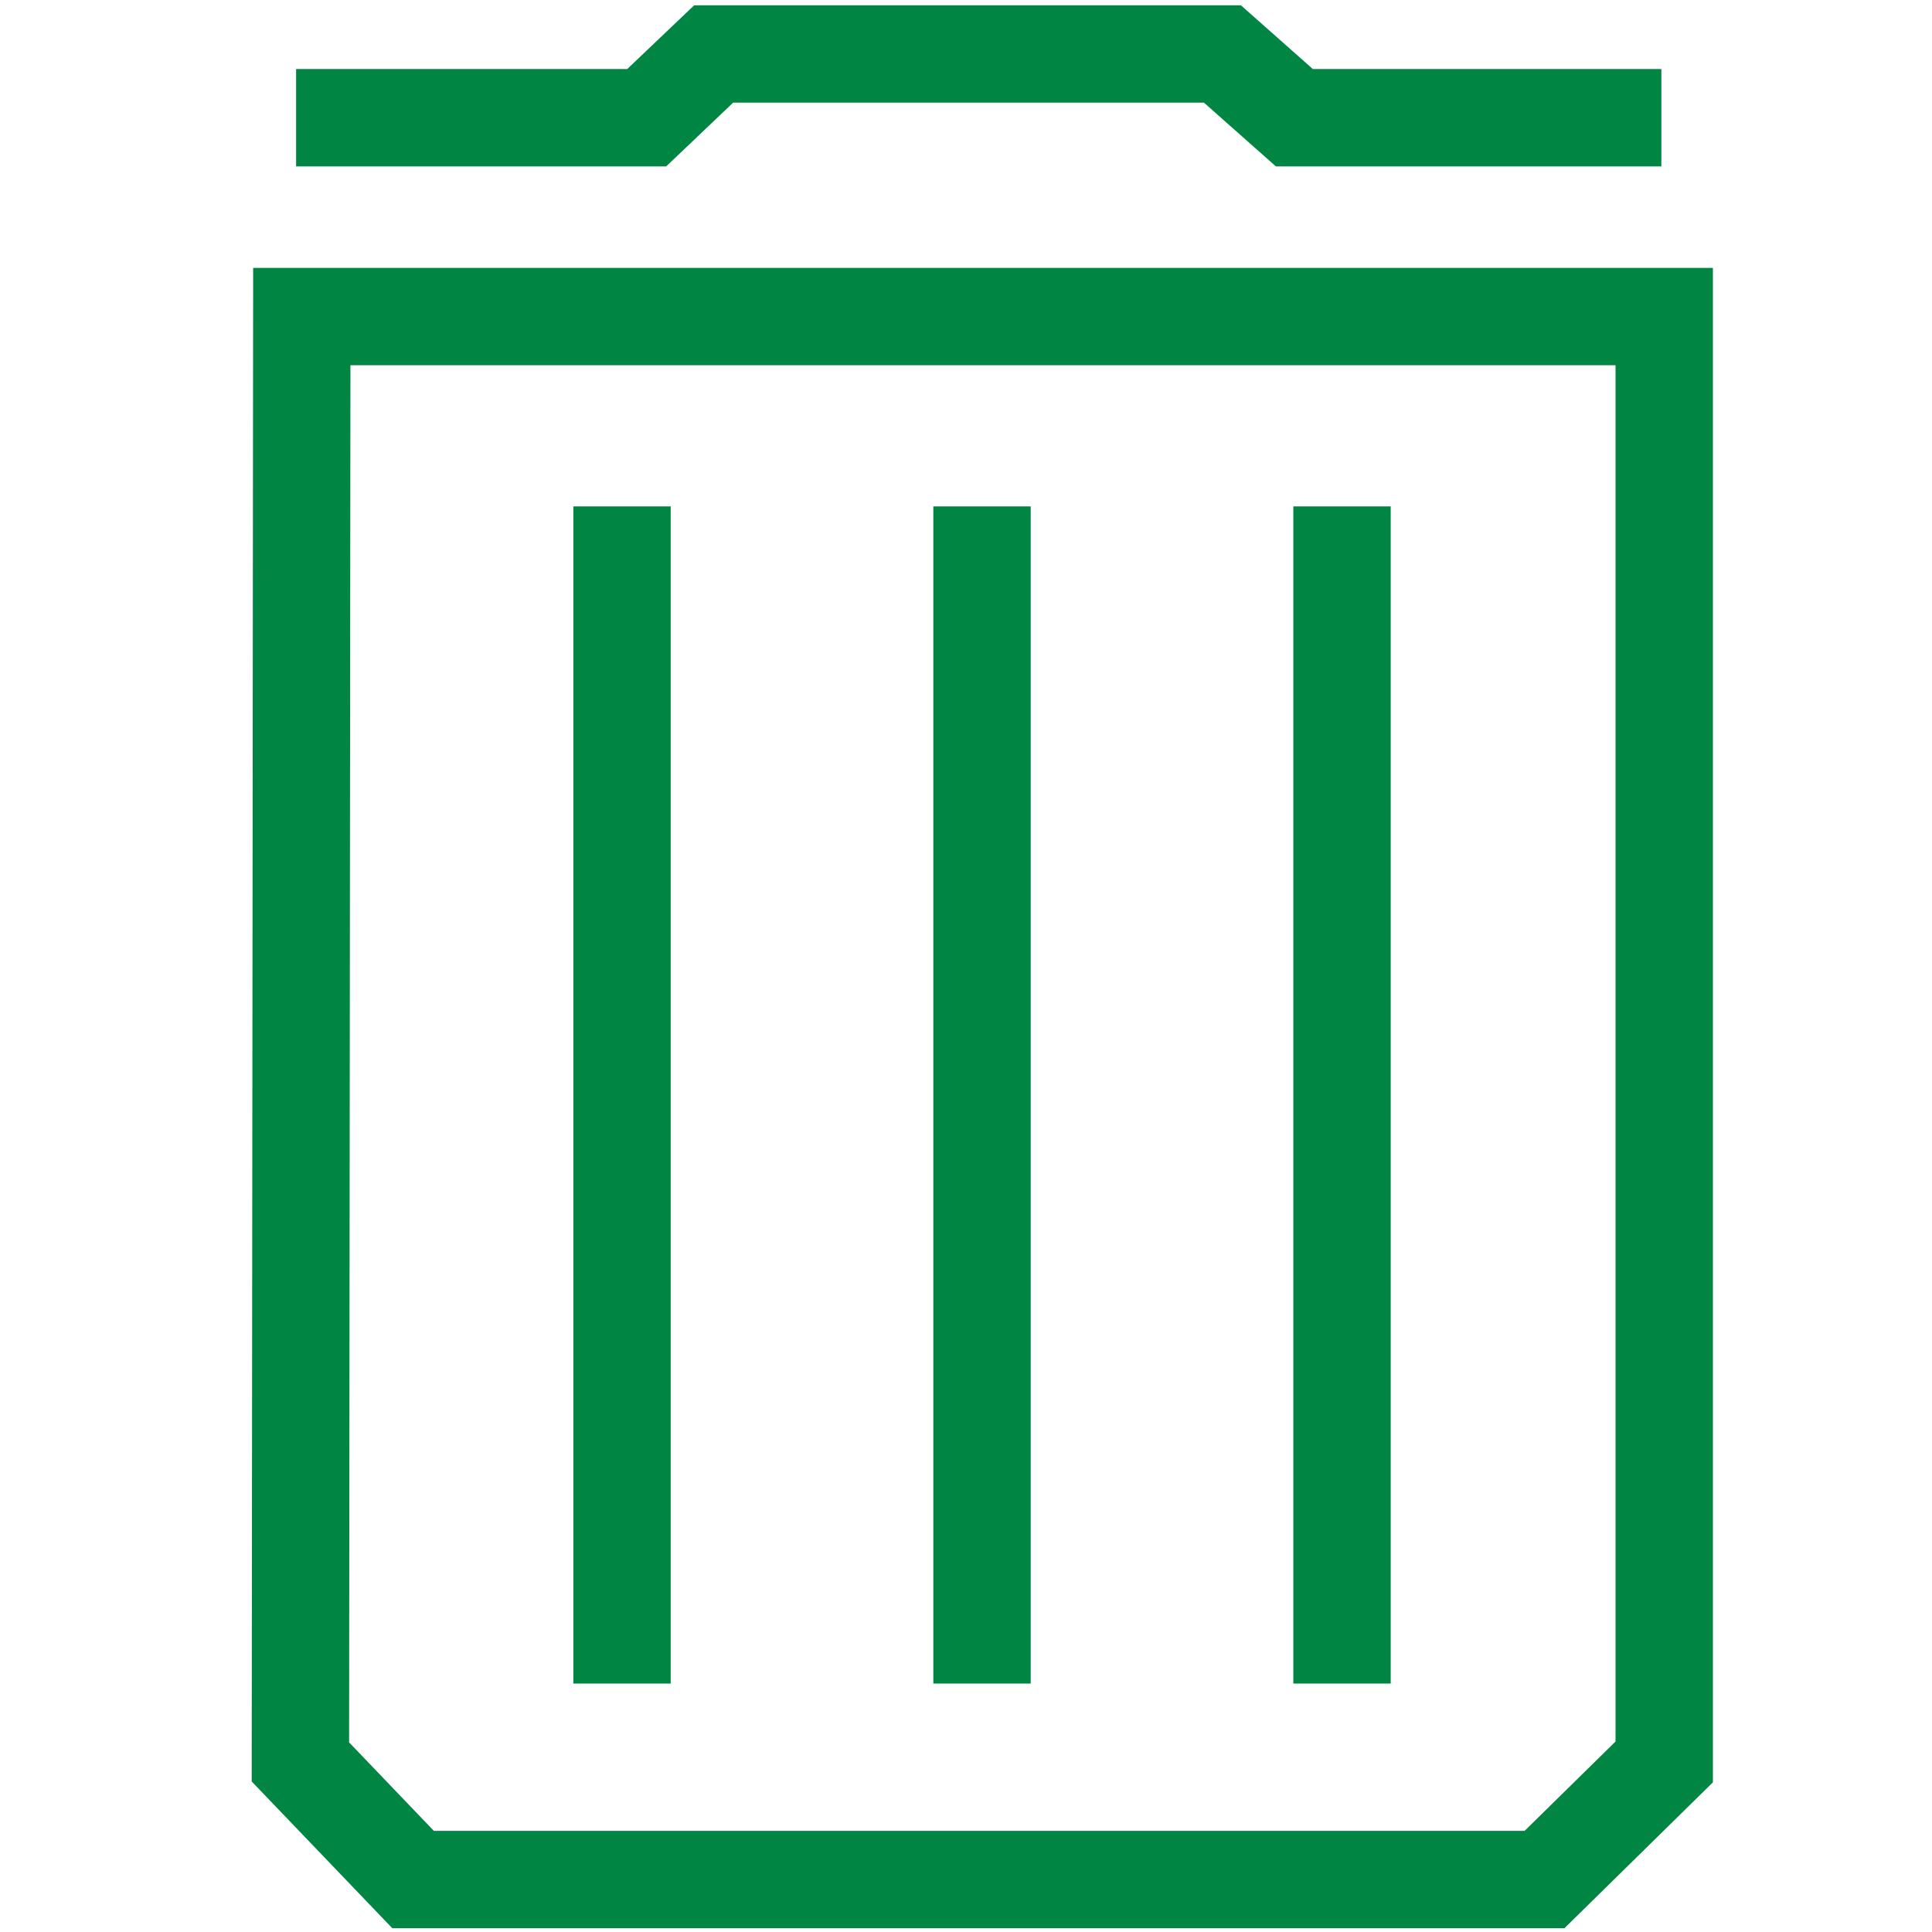
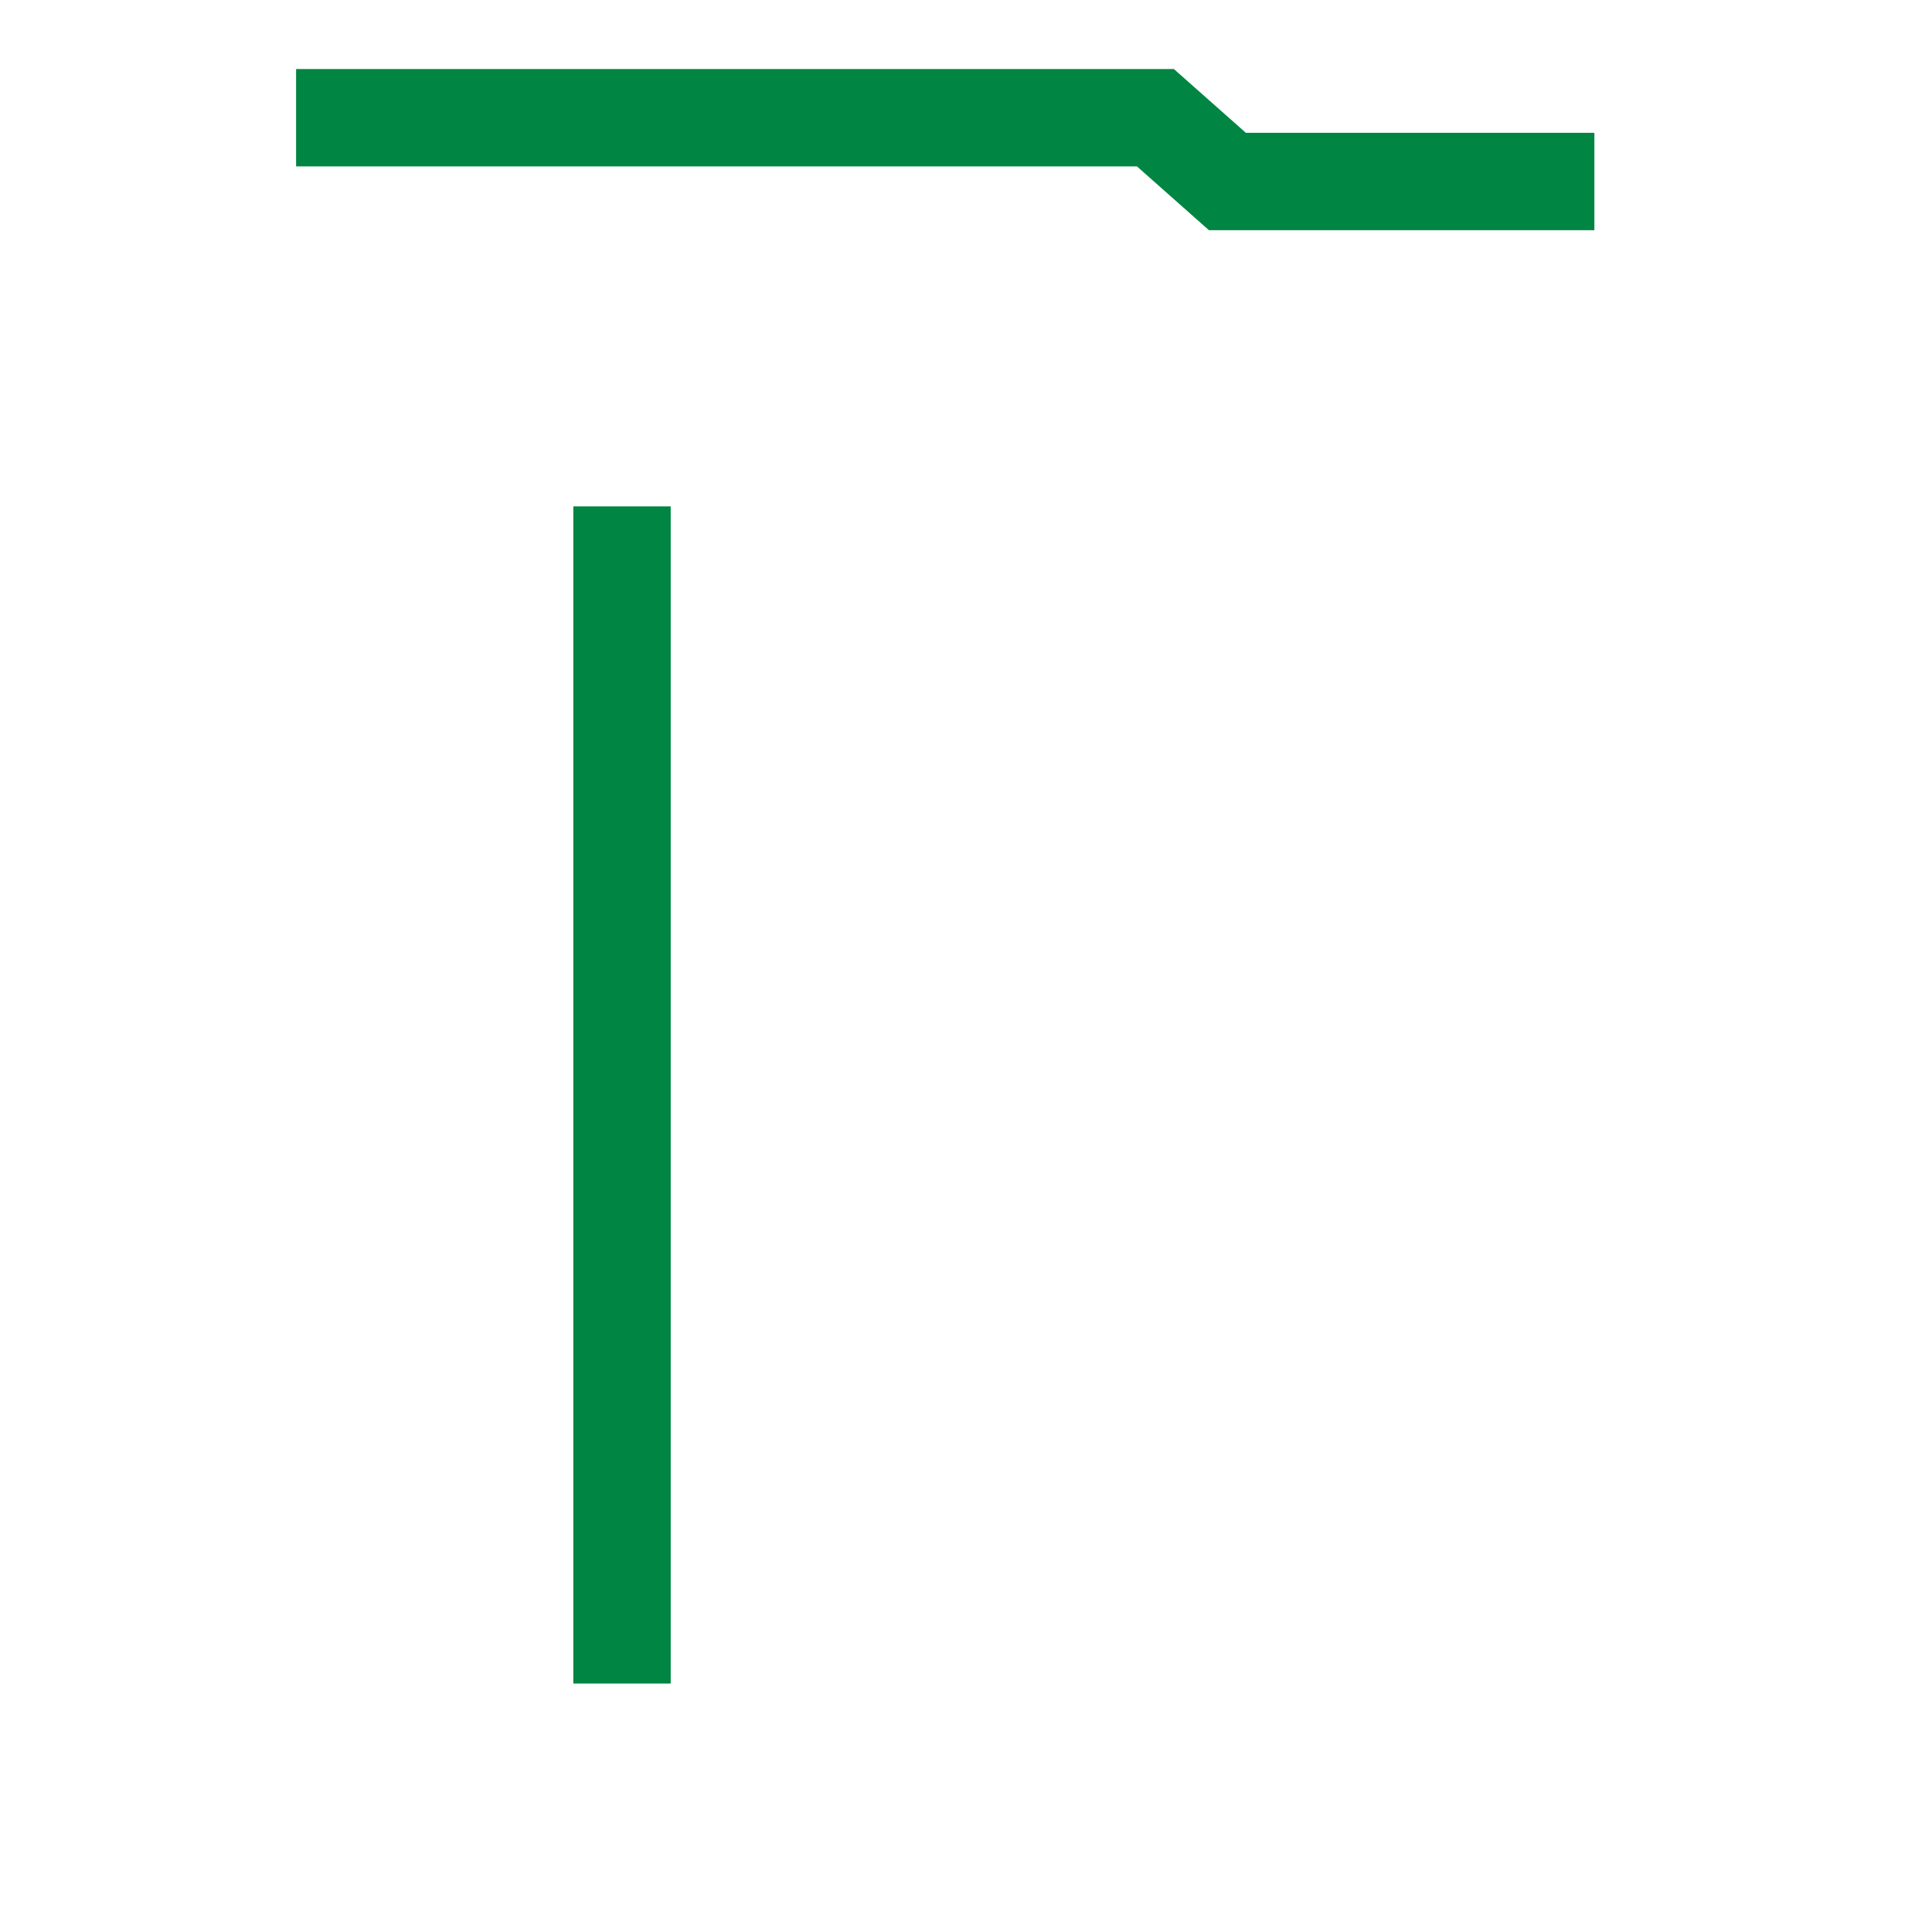
<svg xmlns="http://www.w3.org/2000/svg" xmlns:ns1="http://sodipodi.sourceforge.net/DTD/sodipodi-0.dtd" xmlns:ns2="http://www.inkscape.org/namespaces/inkscape" version="1.1" id="Capa_1" x="0px" y="0px" viewBox="0 0 300 300" xml:space="preserve" ns1:docname="trash.svg" ns2:version="0.92.2 (5c3e80d, 2017-08-06)" width="300" height="300">
  <defs id="defs4893" />
  <ns1:namedview pagecolor="#ffffff" bordercolor="#666666" borderopacity="1" objecttolerance="10" gridtolerance="10" guidetolerance="10" ns2:pageopacity="0" ns2:pageshadow="2" ns2:window-width="1920" ns2:window-height="1017" id="namedview4891" showgrid="false" ns2:zoom="1.006476" ns2:cx="-87.420838" ns2:cy="200.22094" ns2:window-x="-8" ns2:window-y="-8" ns2:window-maximized="1" ns2:current-layer="layer6" />
  <g ns2:groupmode="layer" id="layer6" ns2:label="Layer 6">
-     <path style="fill:none;fill-rule:evenodd;stroke:#008542;stroke-width:15.119;stroke-linecap:butt;stroke-linejoin:miter;stroke-miterlimit:4;stroke-dasharray:none;stroke-opacity:1" d="M 46.863,49.156 H 258.419 V 273.591 l -18.589,18.265 H 64.146 L 46.646,273.591 Z" id="path6316" ns2:connector-curvature="0" ns1:nodetypes="ccccccc" />
-     <path style="fill:none;fill-rule:evenodd;stroke:#008542;stroke-width:15.119;stroke-linecap:butt;stroke-linejoin:miter;stroke-miterlimit:4;stroke-dasharray:none;stroke-opacity:1" d="m 45.978,18.283 h 54.438 l 10.401,-9.903 h 79.001 l 11.175,9.903 h 56.983" id="path6318" ns2:connector-curvature="0" ns1:nodetypes="cccccc" />
+     <path style="fill:none;fill-rule:evenodd;stroke:#008542;stroke-width:15.119;stroke-linecap:butt;stroke-linejoin:miter;stroke-miterlimit:4;stroke-dasharray:none;stroke-opacity:1" d="m 45.978,18.283 h 54.438 h 79.001 l 11.175,9.903 h 56.983" id="path6318" ns2:connector-curvature="0" ns1:nodetypes="cccccc" />
    <path style="fill:none;fill-rule:evenodd;stroke:#008542;stroke-width:15.119;stroke-linecap:butt;stroke-linejoin:miter;stroke-miterlimit:4;stroke-dasharray:none;stroke-opacity:1" d="M 96.587,78.633 V 261.421" id="path6320" ns2:connector-curvature="0" />
-     <path style="fill:none;fill-rule:evenodd;stroke:#008542;stroke-width:15.119;stroke-linecap:butt;stroke-linejoin:miter;stroke-miterlimit:4;stroke-dasharray:none;stroke-opacity:1" d="M 152.487,78.633 V 261.421" id="path6320-7" ns2:connector-curvature="0" />
-     <path style="fill:none;fill-rule:evenodd;stroke:#008542;stroke-width:15.119;stroke-linecap:butt;stroke-linejoin:miter;stroke-miterlimit:4;stroke-dasharray:none;stroke-opacity:1" d="M 208.388,78.633 V 261.421" id="path6320-8" ns2:connector-curvature="0" />
  </g>
</svg>